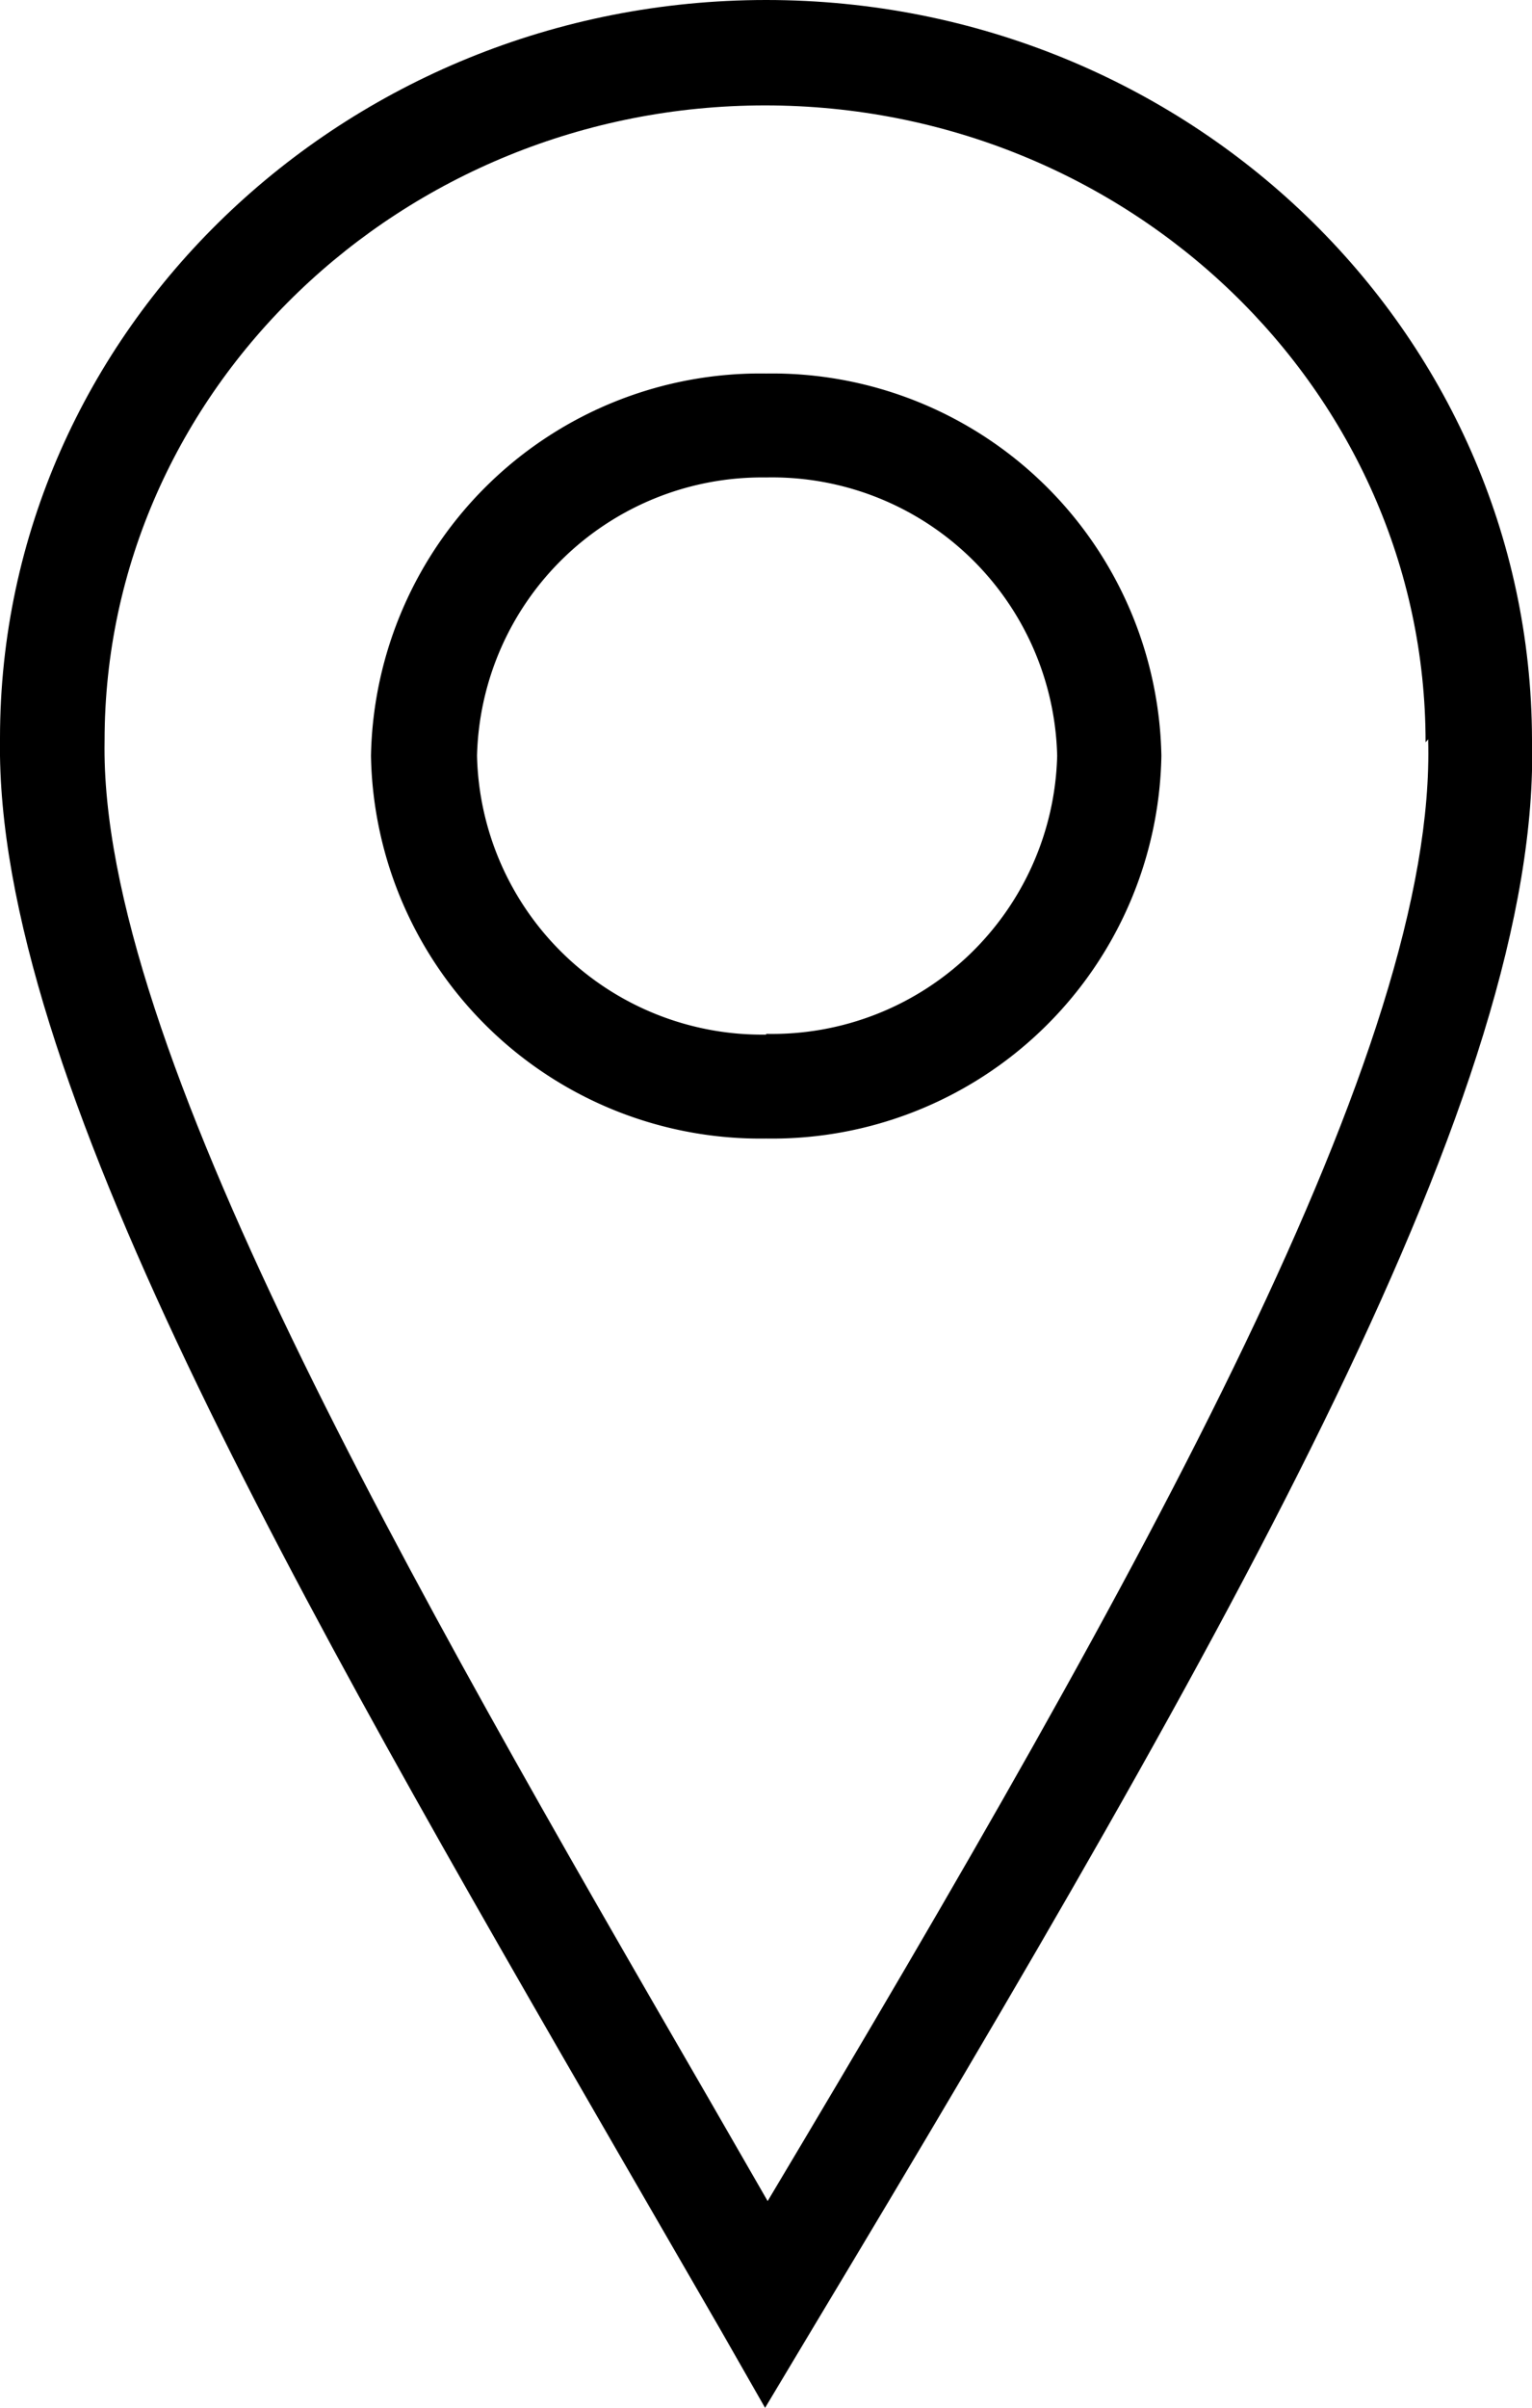
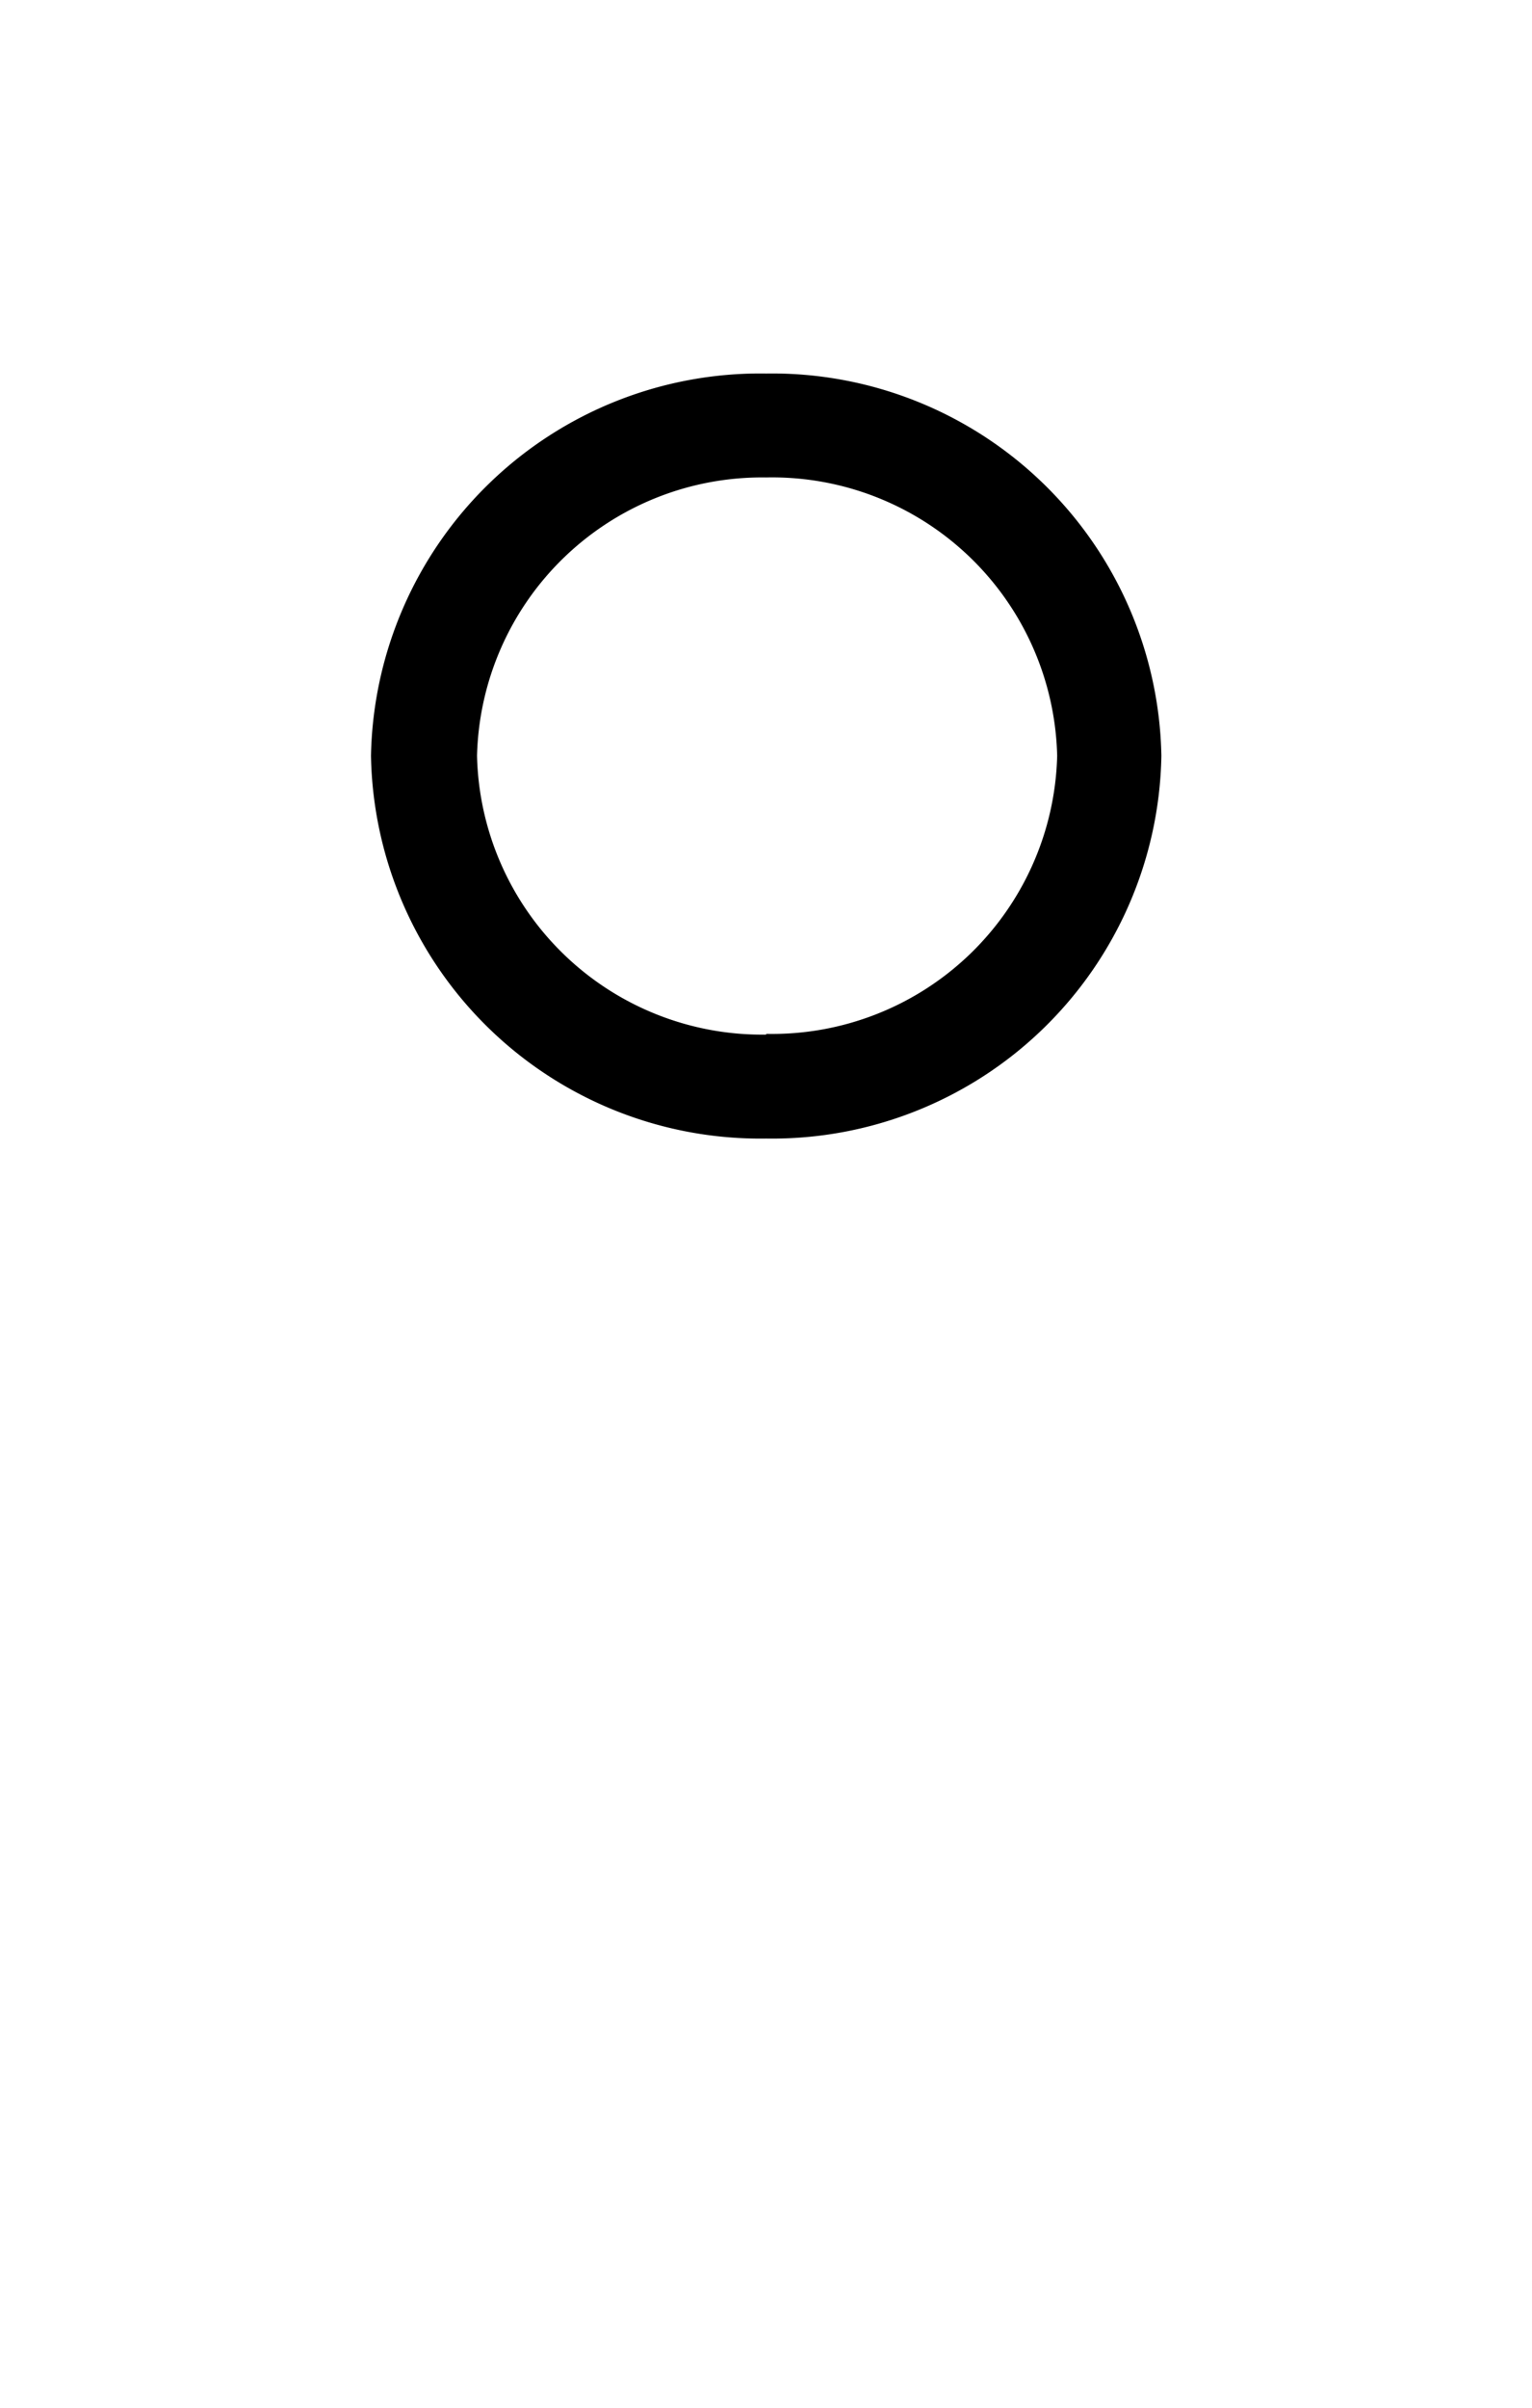
<svg xmlns="http://www.w3.org/2000/svg" viewBox="0 0 41.75 65.57">
  <g id="Layer_2" data-name="Layer 2">
    <g id="Layer_2-2" data-name="Layer 2">
-       <path d="M41.75,20.13v0h0C41.72,9,32.37,0,20.88,0S0,9,0,20.1H0v.05H0c-.13,9.1,8.12,23.37,16.85,38.47l2.8,4.84,1.2,2.1,1.24-2.07C33.76,44.07,42,29.58,41.75,20.13Zm-2.83,0c.24,8.33-7.57,22.34-18,39.8l-1.59-2.76c-8.18-14.13-16.63-28.75-16.48-37l-.86,0h.86c0-9.54,8.1-17.3,18-17.3s18,7.76,18,17.34h0Z" />
      <path d="M20.88,10.17A10.61,10.61,0,0,0,10.11,20.58,10.61,10.61,0,0,0,20.88,31,10.61,10.61,0,0,0,31.65,20.58,10.61,10.61,0,0,0,20.88,10.17Zm0,18A7.77,7.77,0,0,1,13,20.58,7.77,7.77,0,0,1,20.88,13a7.77,7.77,0,0,1,7.93,7.58A7.77,7.77,0,0,1,20.88,28.15Z" />
    </g>
  </g>
</svg>